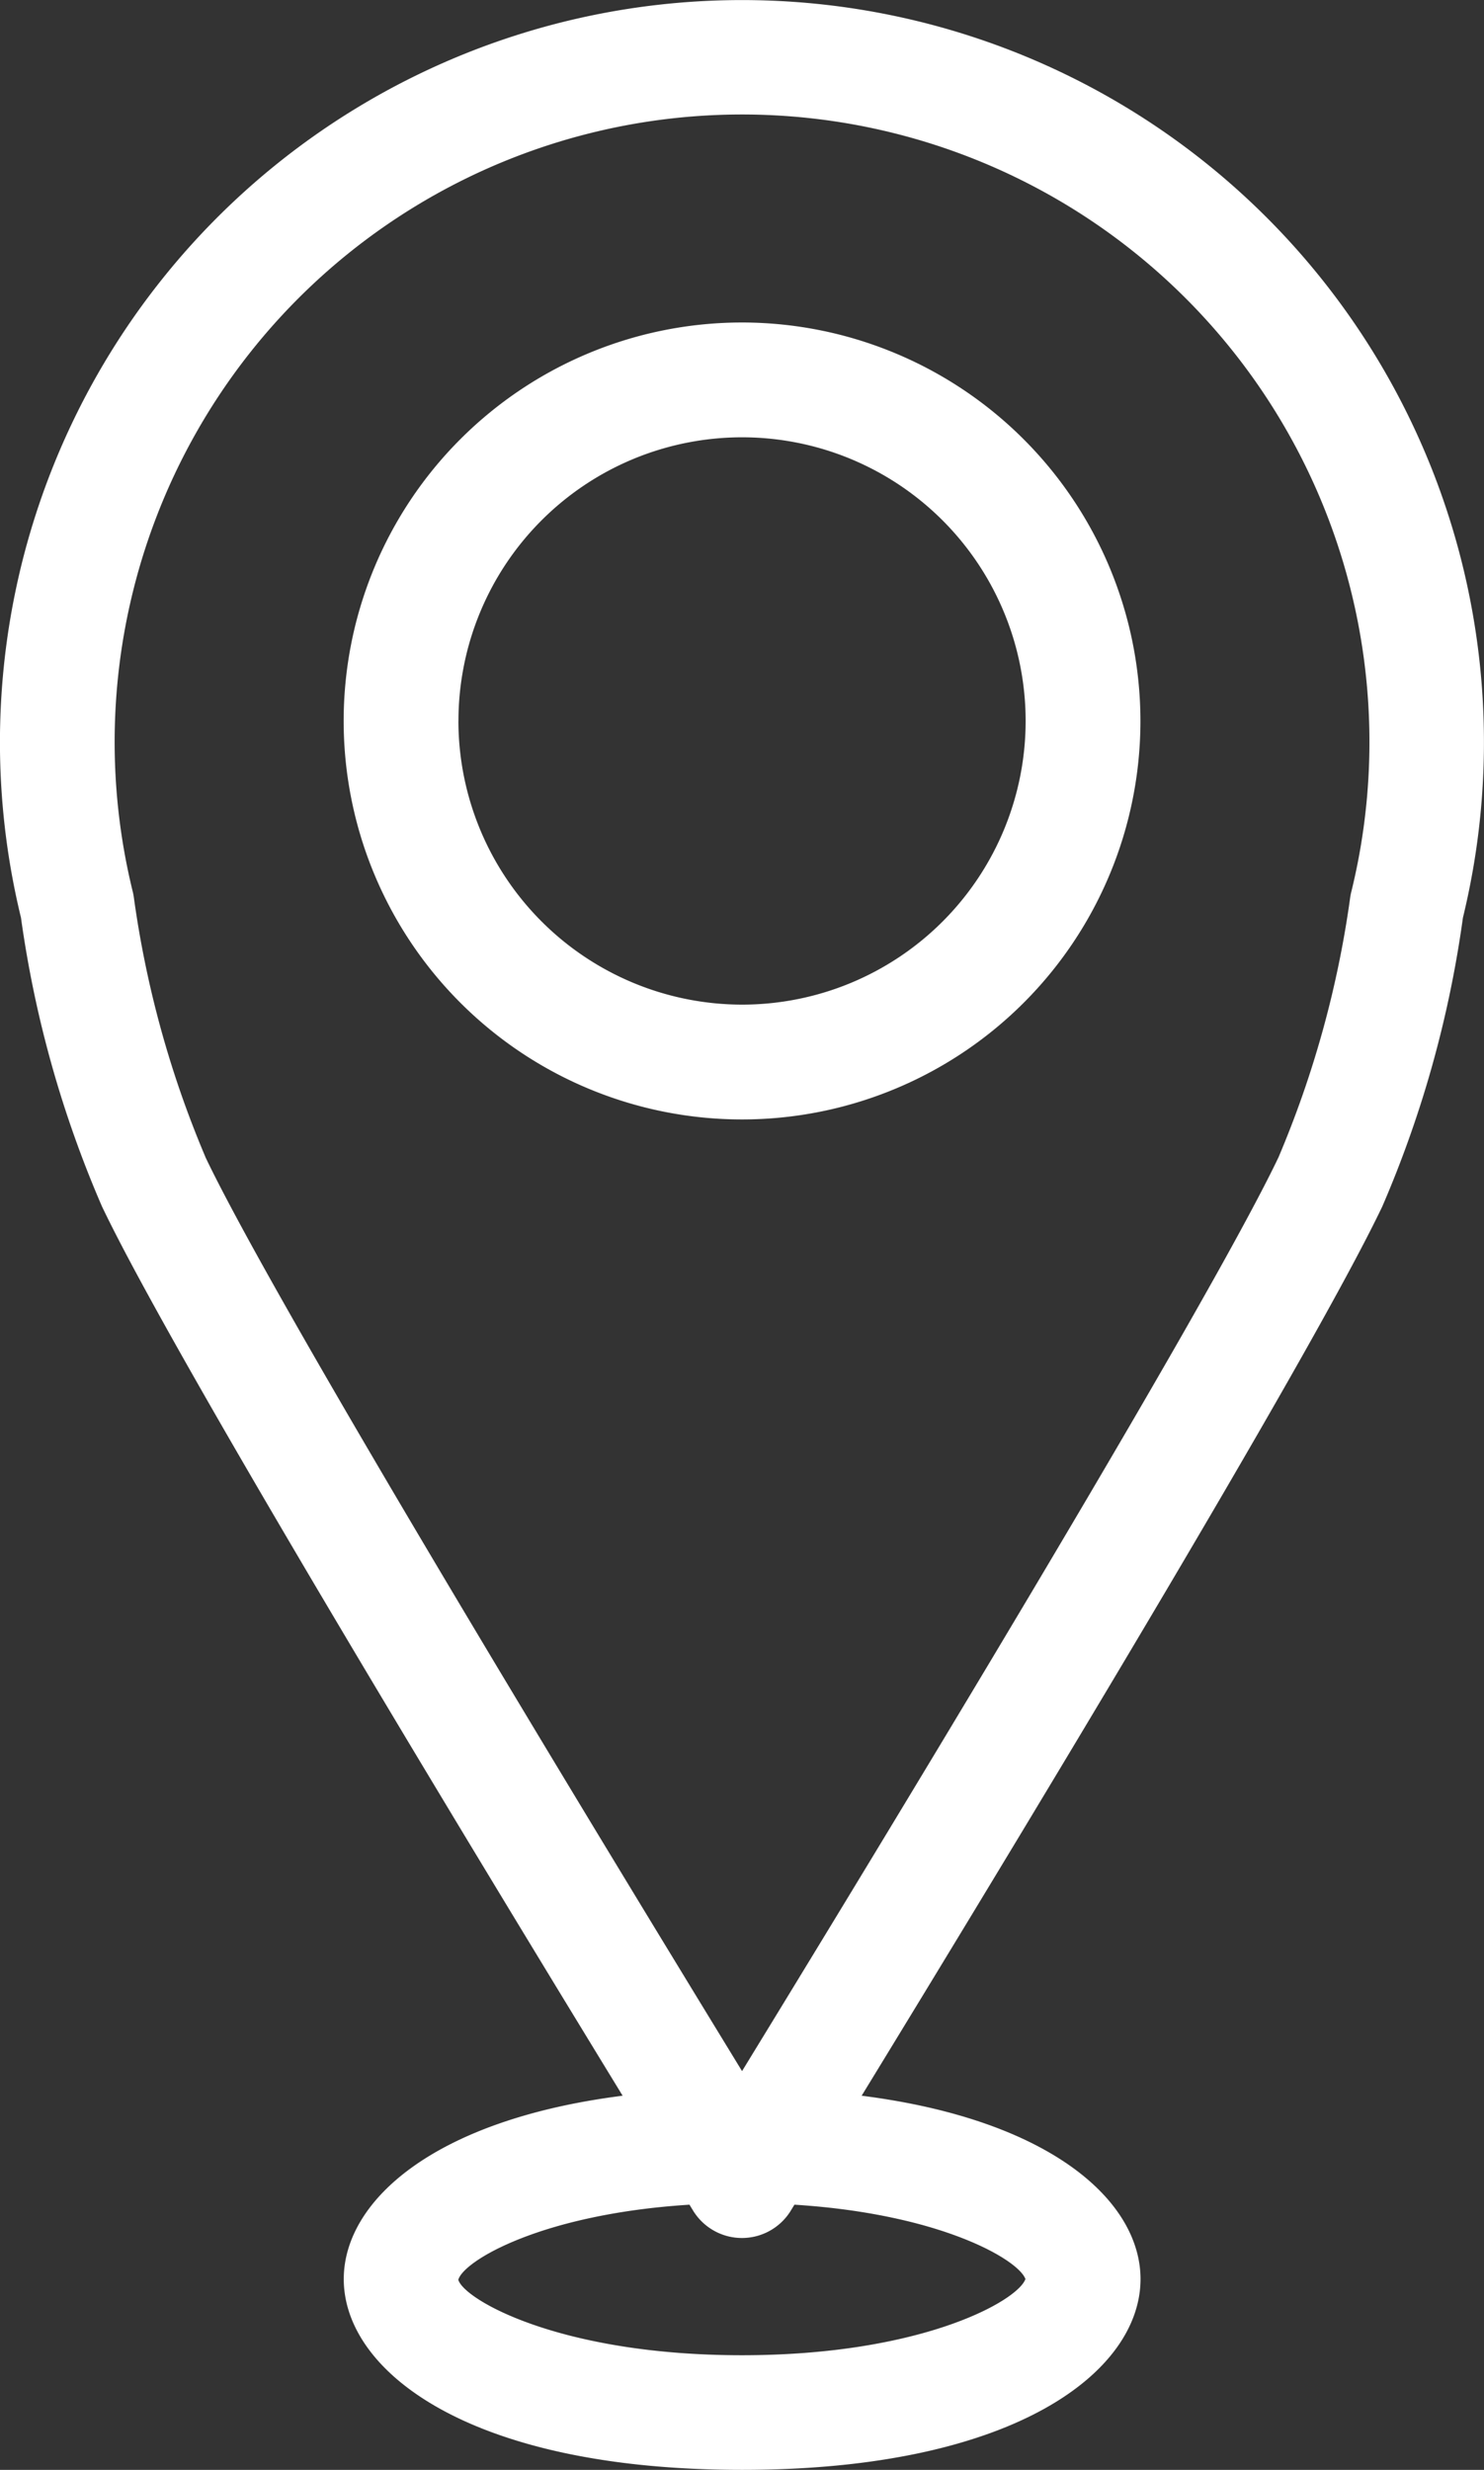
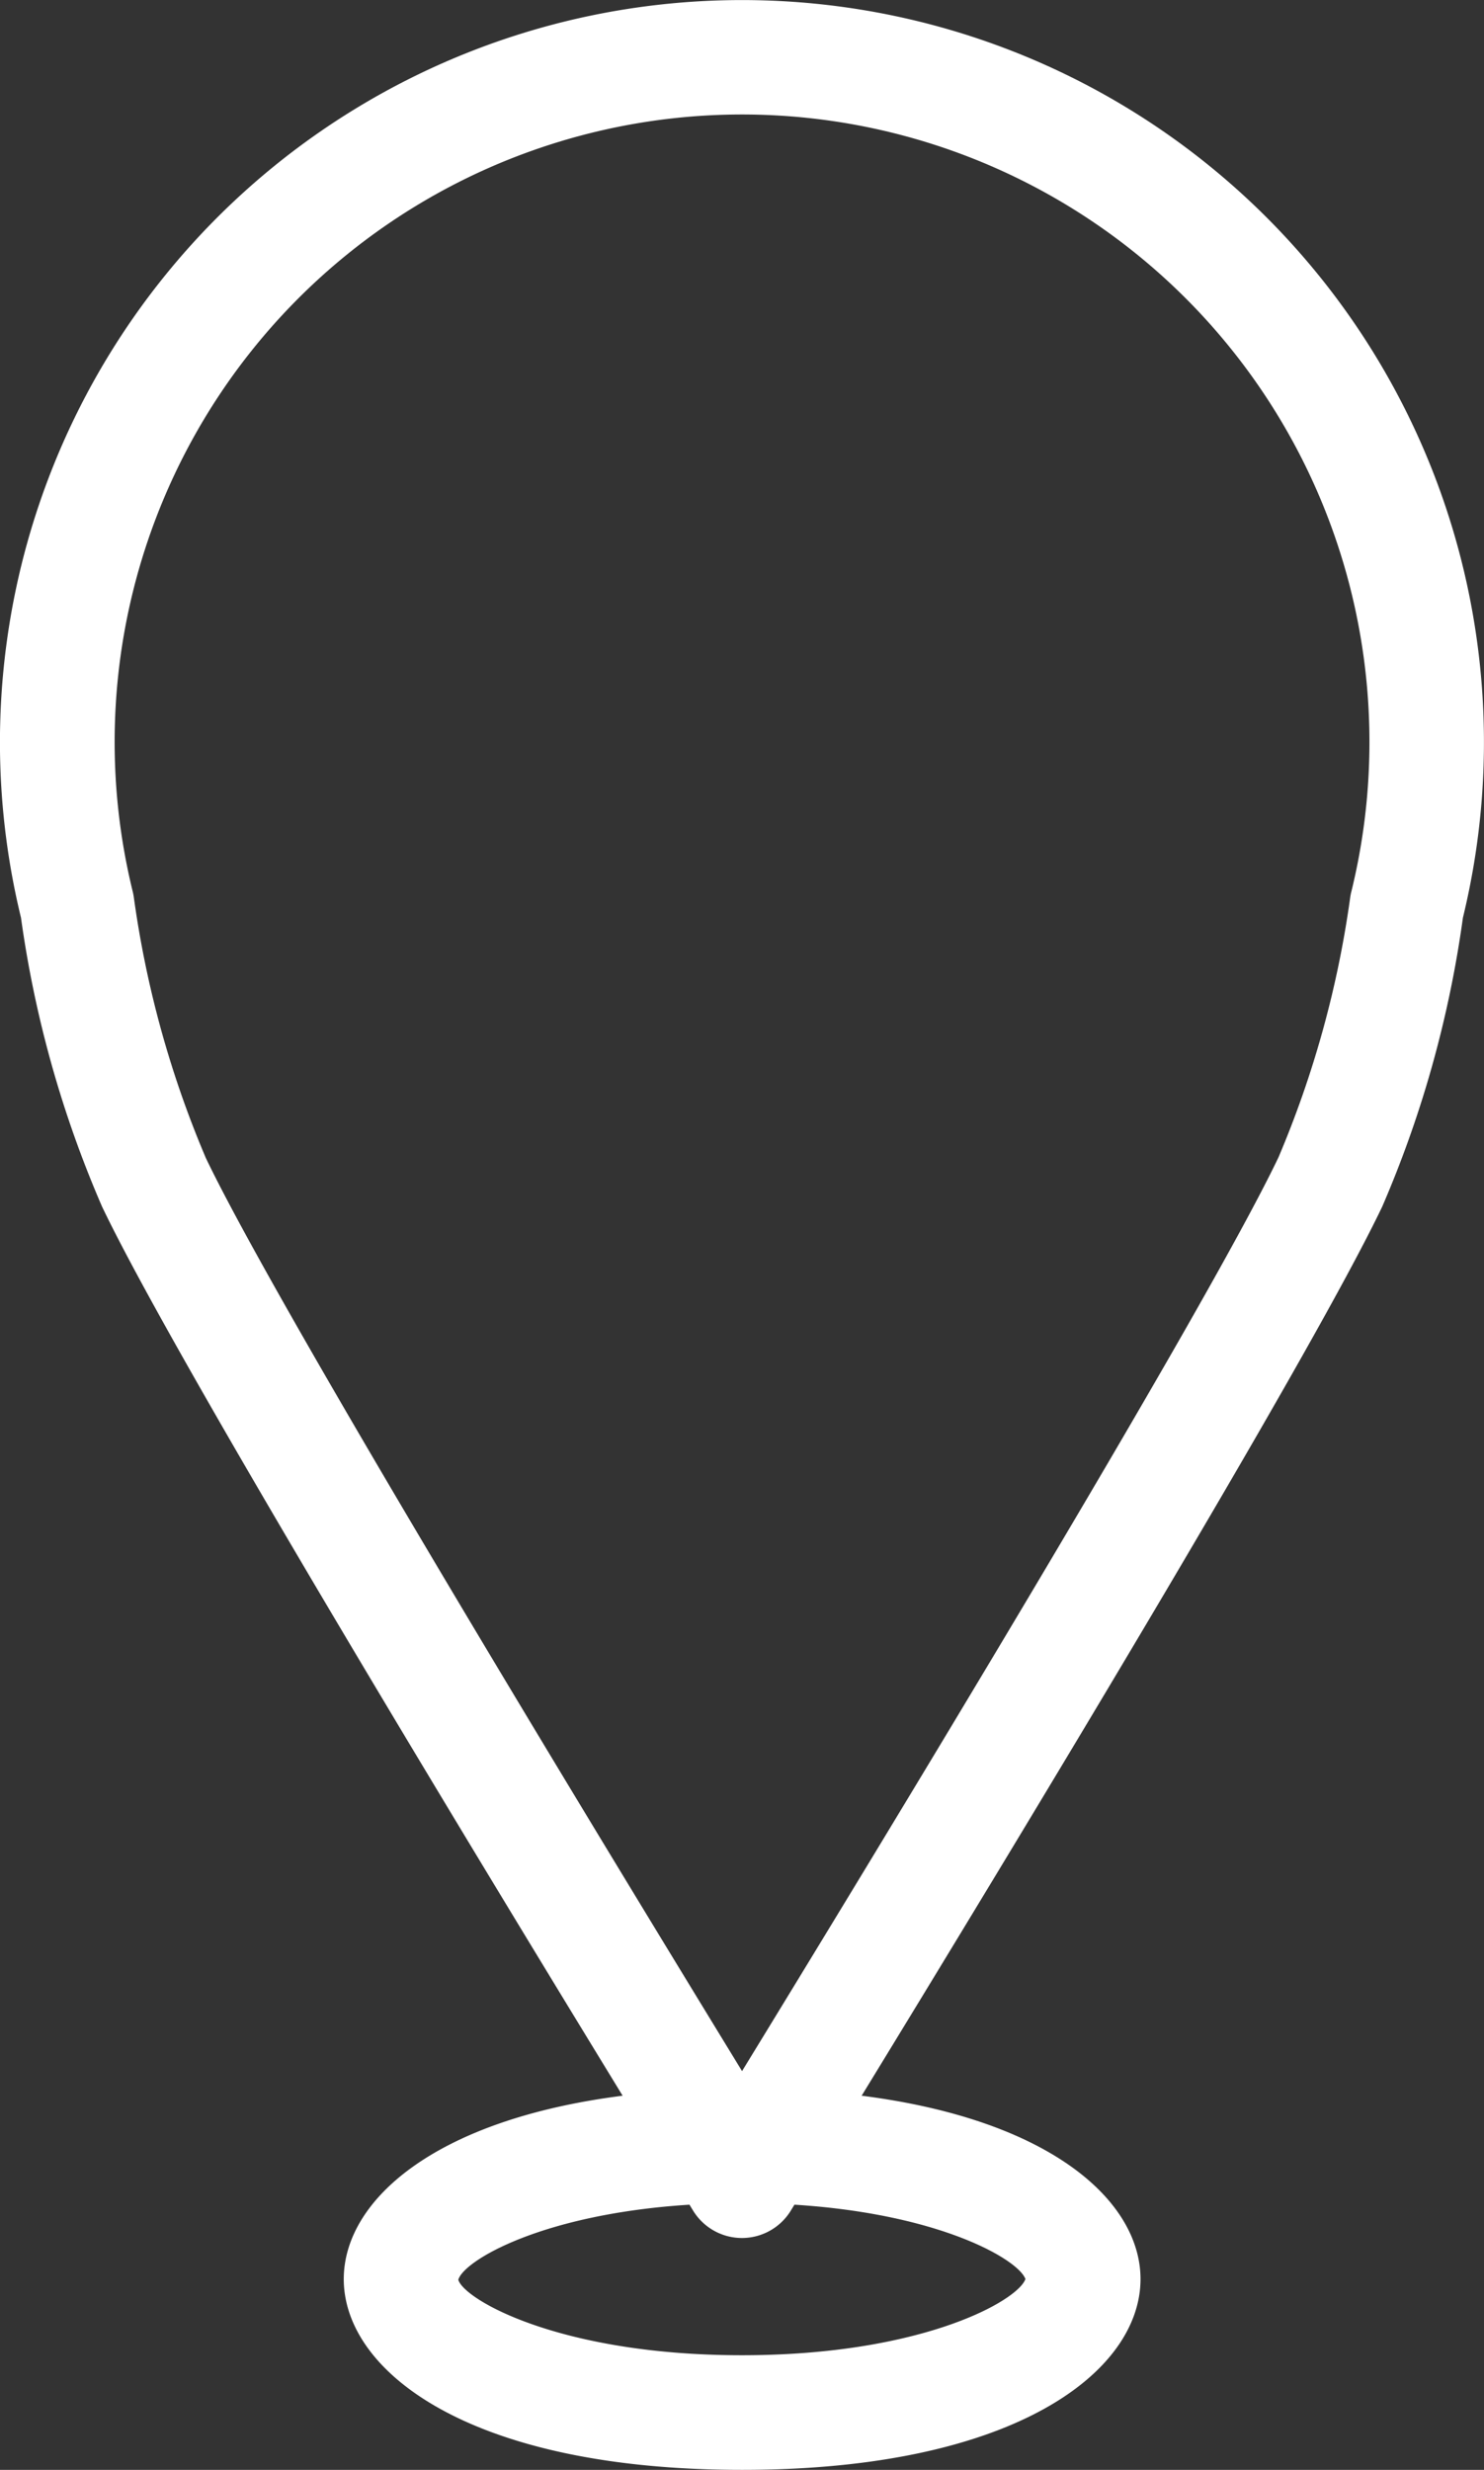
<svg xmlns="http://www.w3.org/2000/svg" width="32.036" height="53.305" viewBox="0 0 32.036 53.305">
  <rect x="0" y="0" width="32.036" height="53.305" fill="#333333" stroke="none" />
  <g id="Group_2131" data-name="Group 2131" transform="translate(-738.719 -290.08)">
    <path id="Path_3591" data-name="Path 3591" d="M770.3,309.886a16.018,16.018,0,1,0-31.128,0,23.944,23.944,0,0,0,1.748,6.231c1.574,3.306,8.2,14.221,11.24,19.193-4.112.523-6.02,2.291-6.02,3.958,0,1.982,2.69,4.117,8.6,4.117s8.6-2.135,8.6-4.117c0-1.667-1.908-3.435-6.02-3.958,3.041-4.972,9.665-15.887,11.24-19.193A23.945,23.945,0,0,0,770.3,309.886Zm-9.445,29.382c-.167.469-2.235,1.643-6.118,1.643-3.93,0-6-1.2-6.124-1.628.111-.41,1.8-1.42,4.99-1.621l.08.131a1.237,1.237,0,0,0,2.106,0c.014-.024.043-.071.08-.131C759.02,337.86,760.706,338.848,760.856,339.268Zm-17.7-24.214a22.053,22.053,0,0,1-1.548-5.616c-.005-.032-.011-.064-.019-.1a13.544,13.544,0,1,1,26.3,0c-.008.031-.014.064-.02.1a22.069,22.069,0,0,1-1.548,5.616c-1.59,3.337-8.841,15.249-11.582,19.725C752,330.3,744.744,318.392,743.154,315.054Z" fill="#fff" />
-     <path id="Path_3592" data-name="Path 3592" d="M761.711,303.58a8.6,8.6,0,1,0,8.6,8.6A8.606,8.606,0,0,0,761.711,303.58Zm-6.122,8.6a6.122,6.122,0,1,1,6.122,6.122A6.129,6.129,0,0,1,755.588,312.177Z" transform="translate(-6.973 -6.54)" fill="#fff" />
  </g>
</svg>